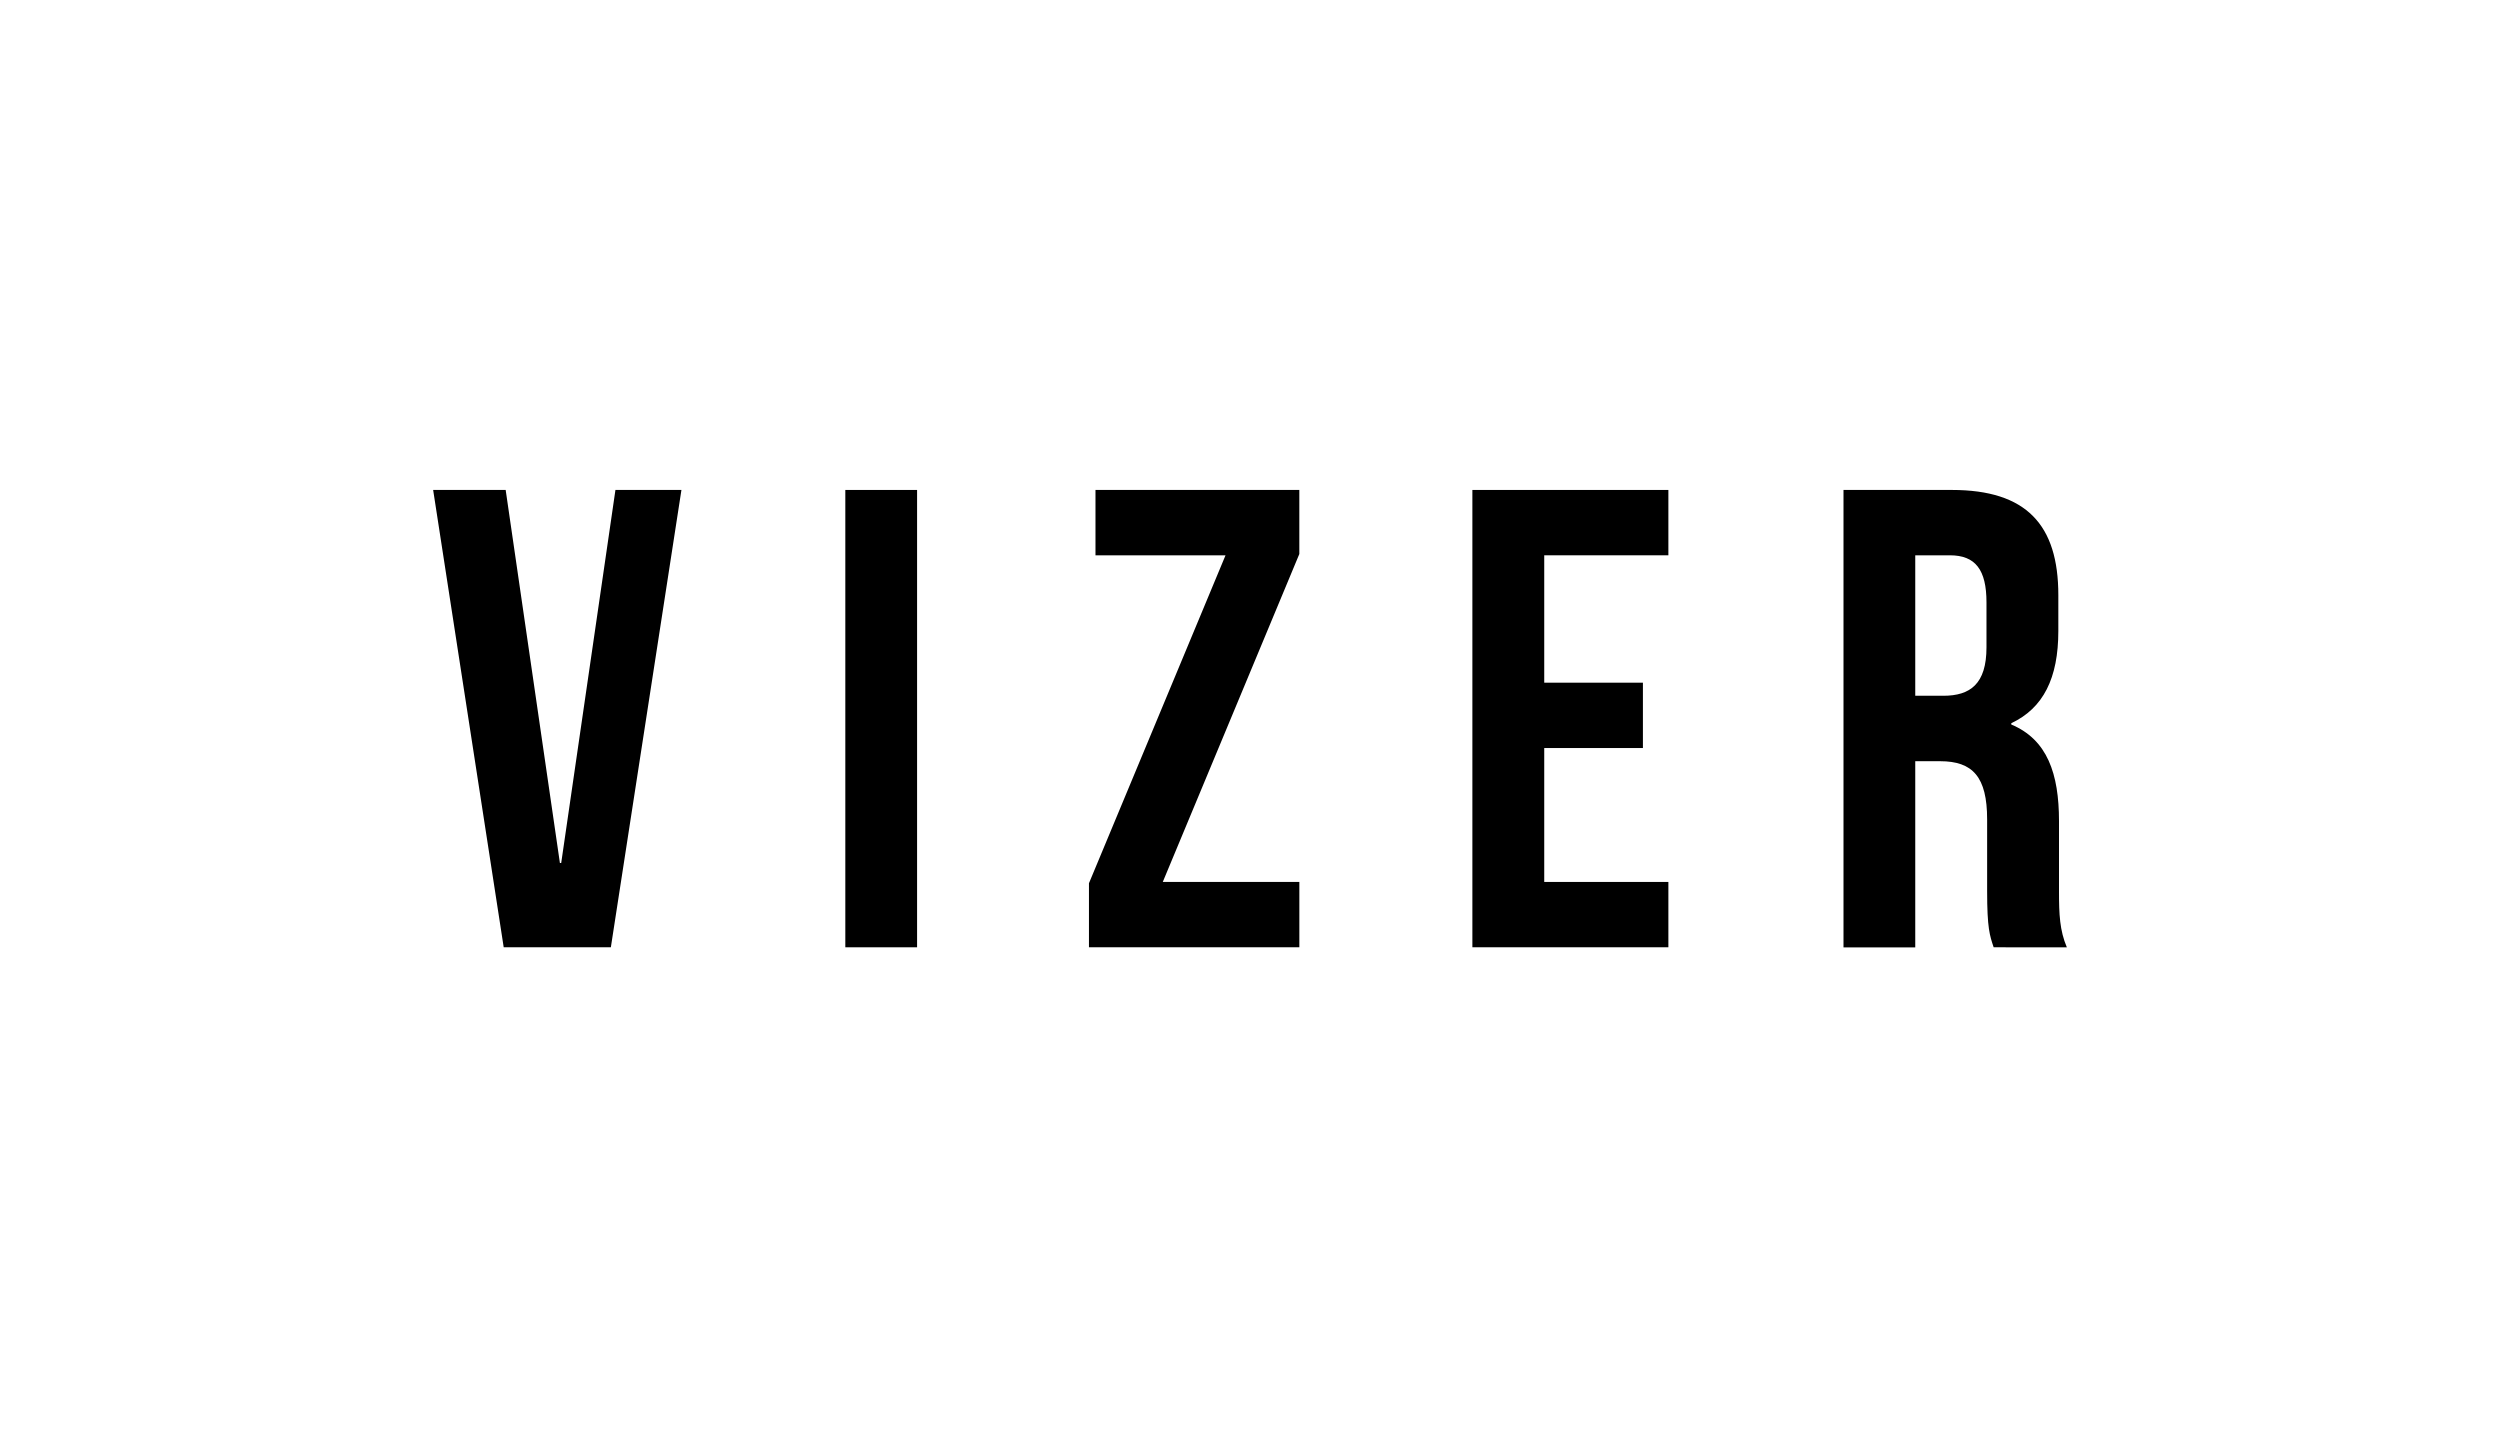
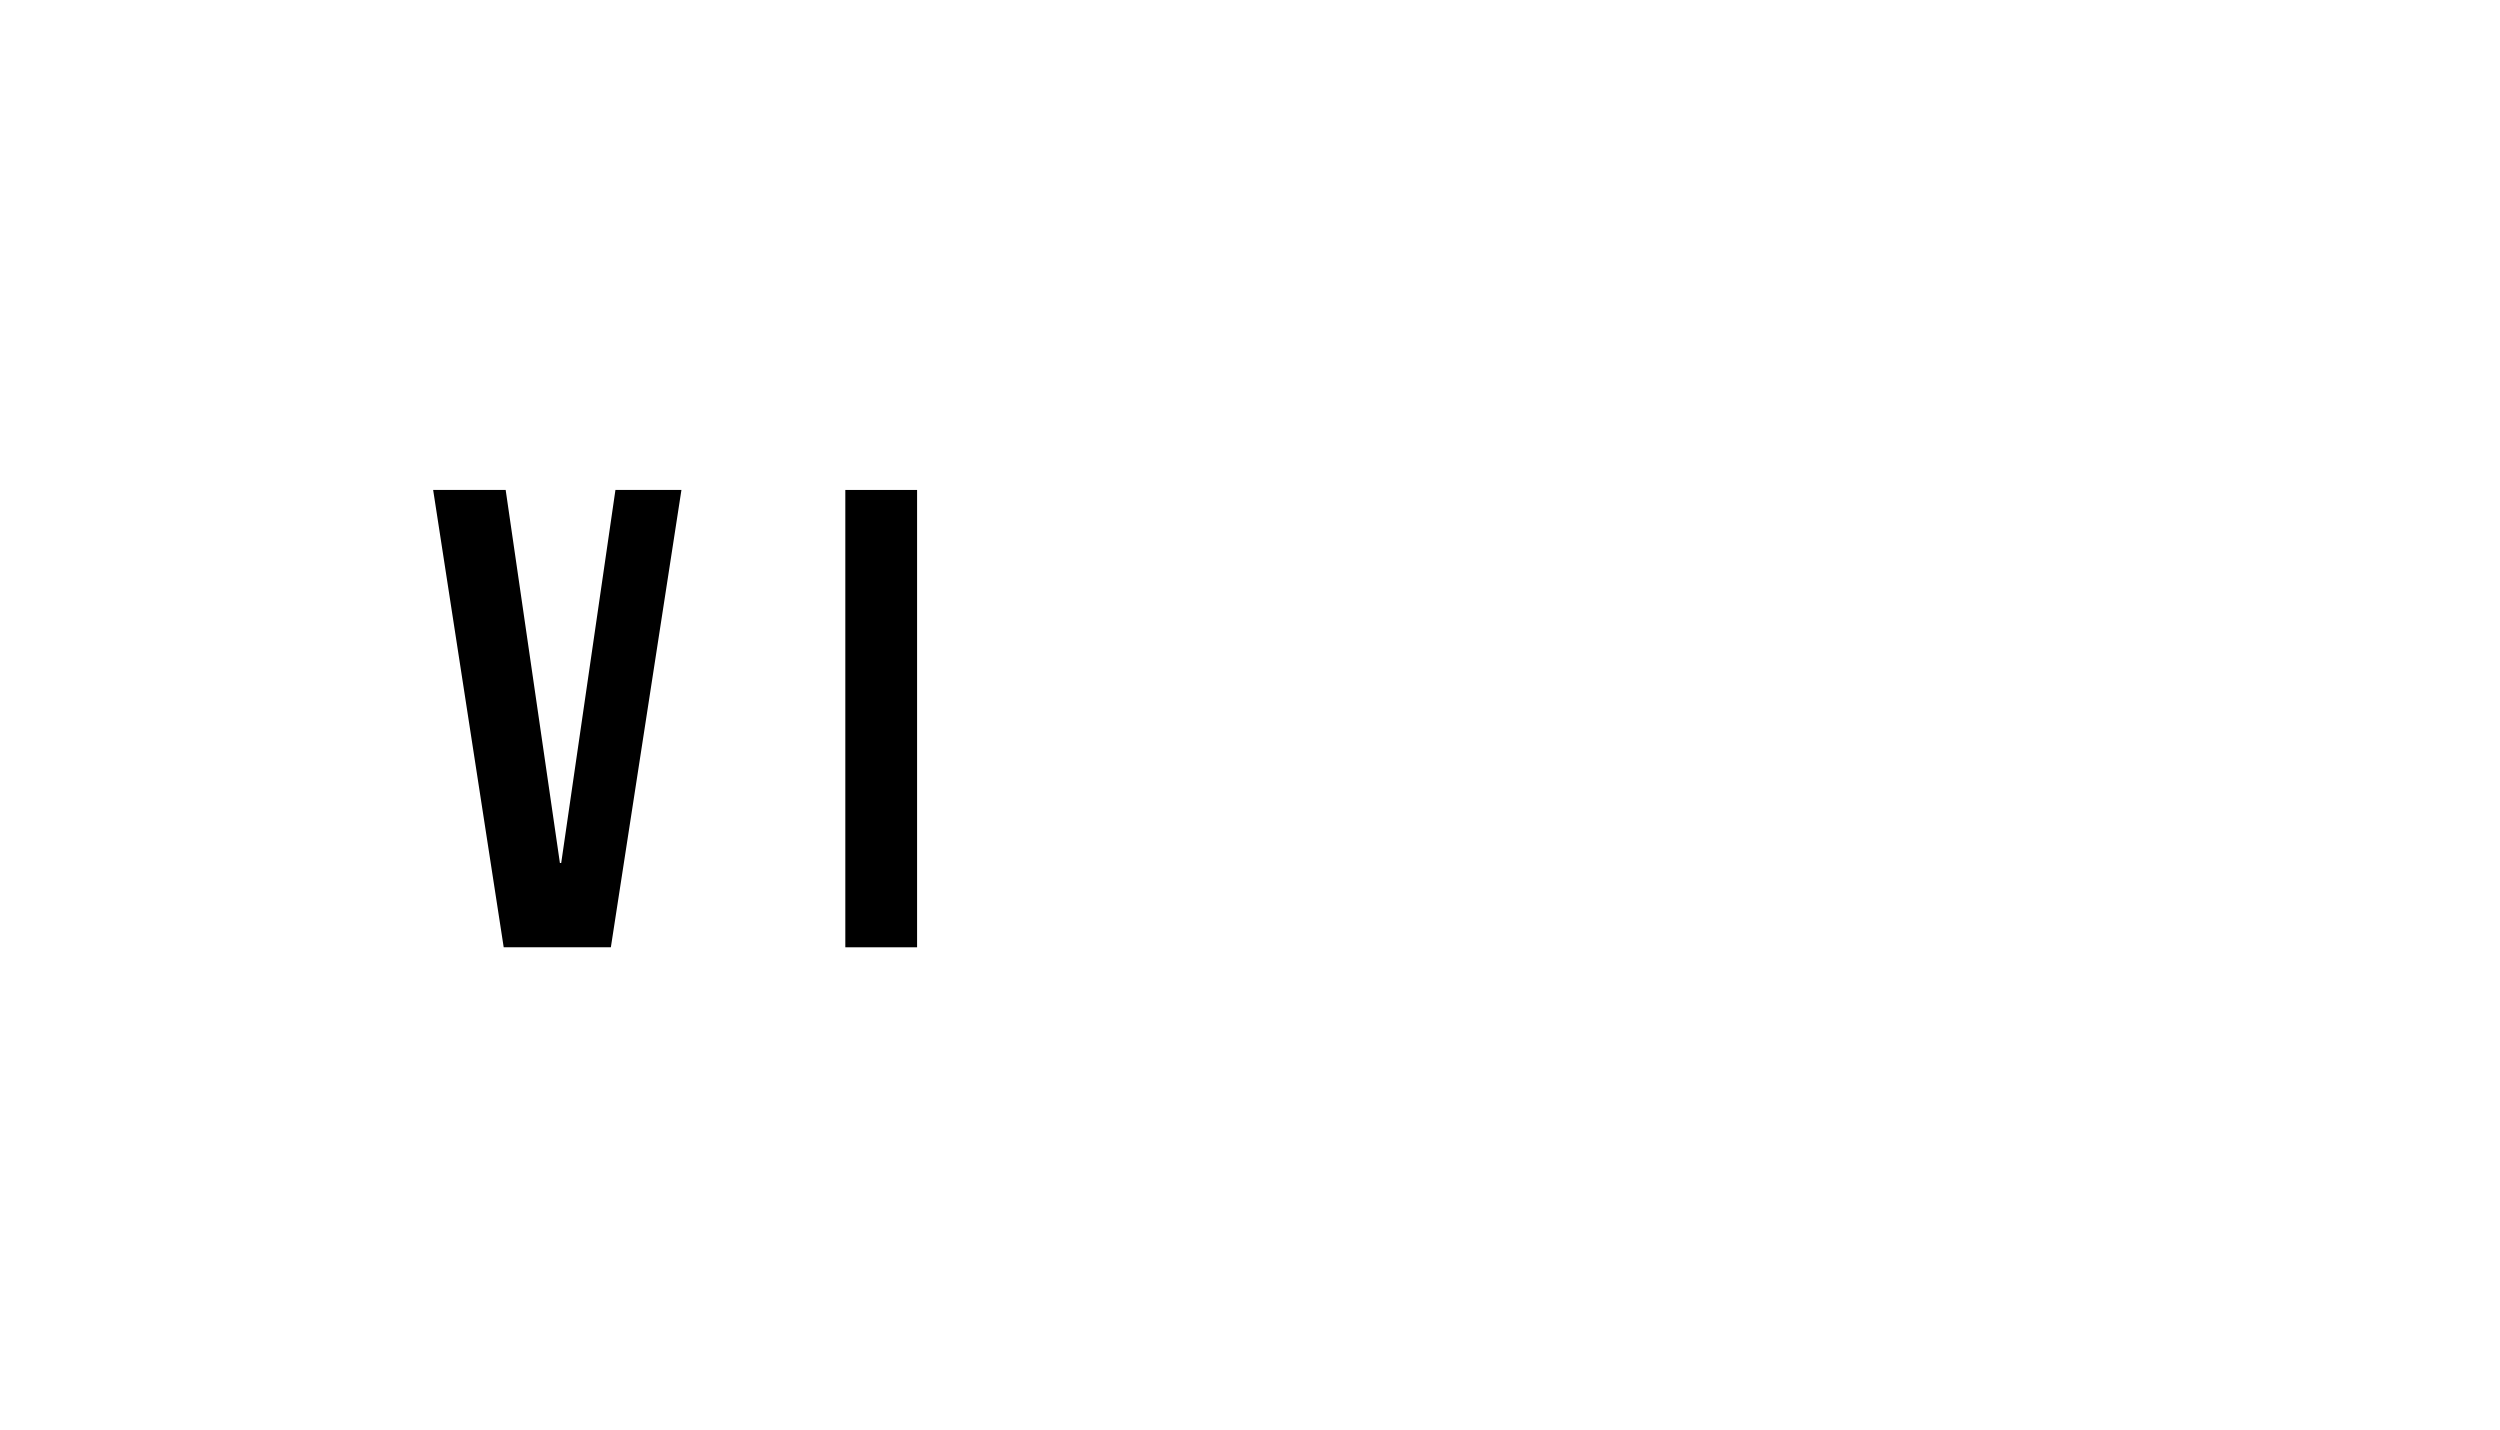
<svg xmlns="http://www.w3.org/2000/svg" id="Capa_2" data-name="Capa 2" viewBox="0 0 1080 617.77">
  <path d="M241.88,372.82h.56l23.43-161.16h28.51L263.89,409.23H217.6L187.12,211.66h31.33Z" />
  <path d="M365.18,211.66h31V409.23h-31Z" />
-   <path d="M561.31,211.66v27.67L502.32,381h59v28.22H470.43V381.57l59-141.68H473.25V211.66Z" />
-   <path d="M667.11,294.92h42.63v28.23H667.11V381h53.63v28.22H636.07V211.66h84.67v28.23H667.11Z" />
-   <path d="M861.26,409.23c-1.69-5.07-2.82-8.18-2.82-24.27v-31c0-18.35-6.2-25.12-20.32-25.12H827.39v80.44h-31V211.66H843.2c32.18,0,46,15,46,45.44v15.52c0,20.33-6.49,33.31-20.32,39.8V313c15.53,6.49,20.61,21.17,20.61,41.77v30.48c0,9.6.28,16.66,3.39,24ZM827.39,239.89v60.68h12.15c11.57,0,18.62-5.08,18.62-20.89V260.21c0-14.11-4.8-20.32-15.8-20.32Z" />
</svg>